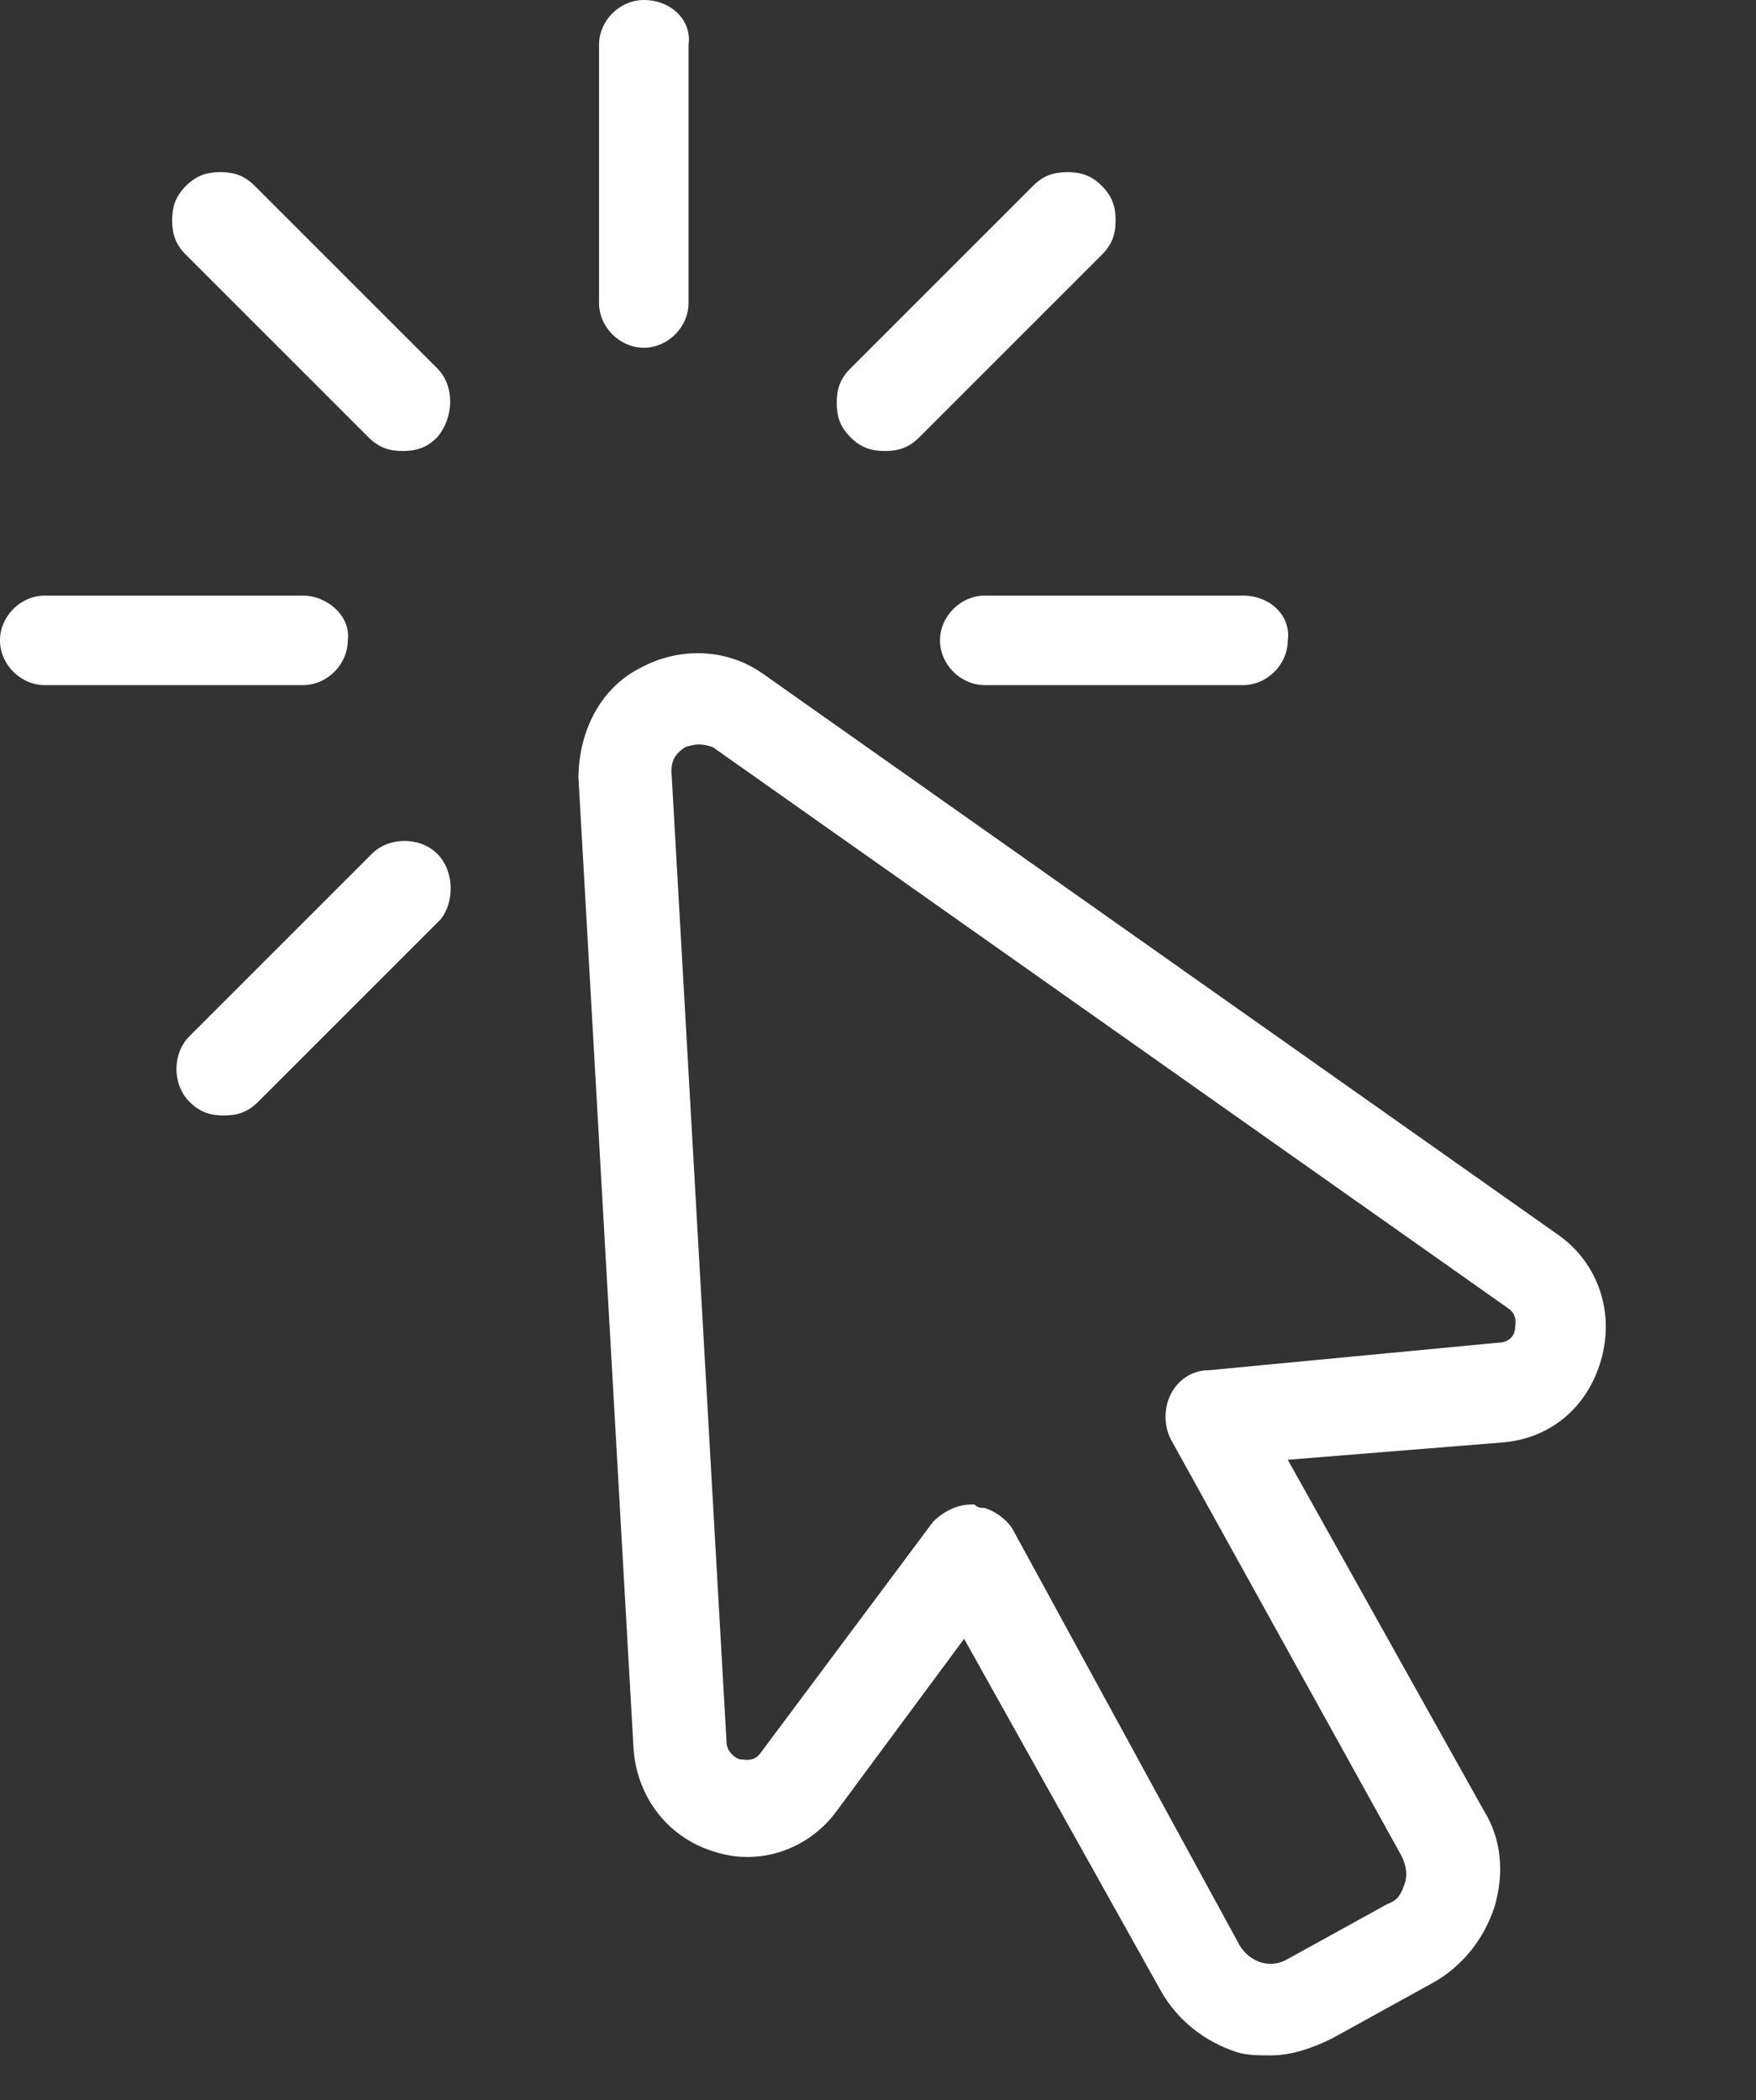
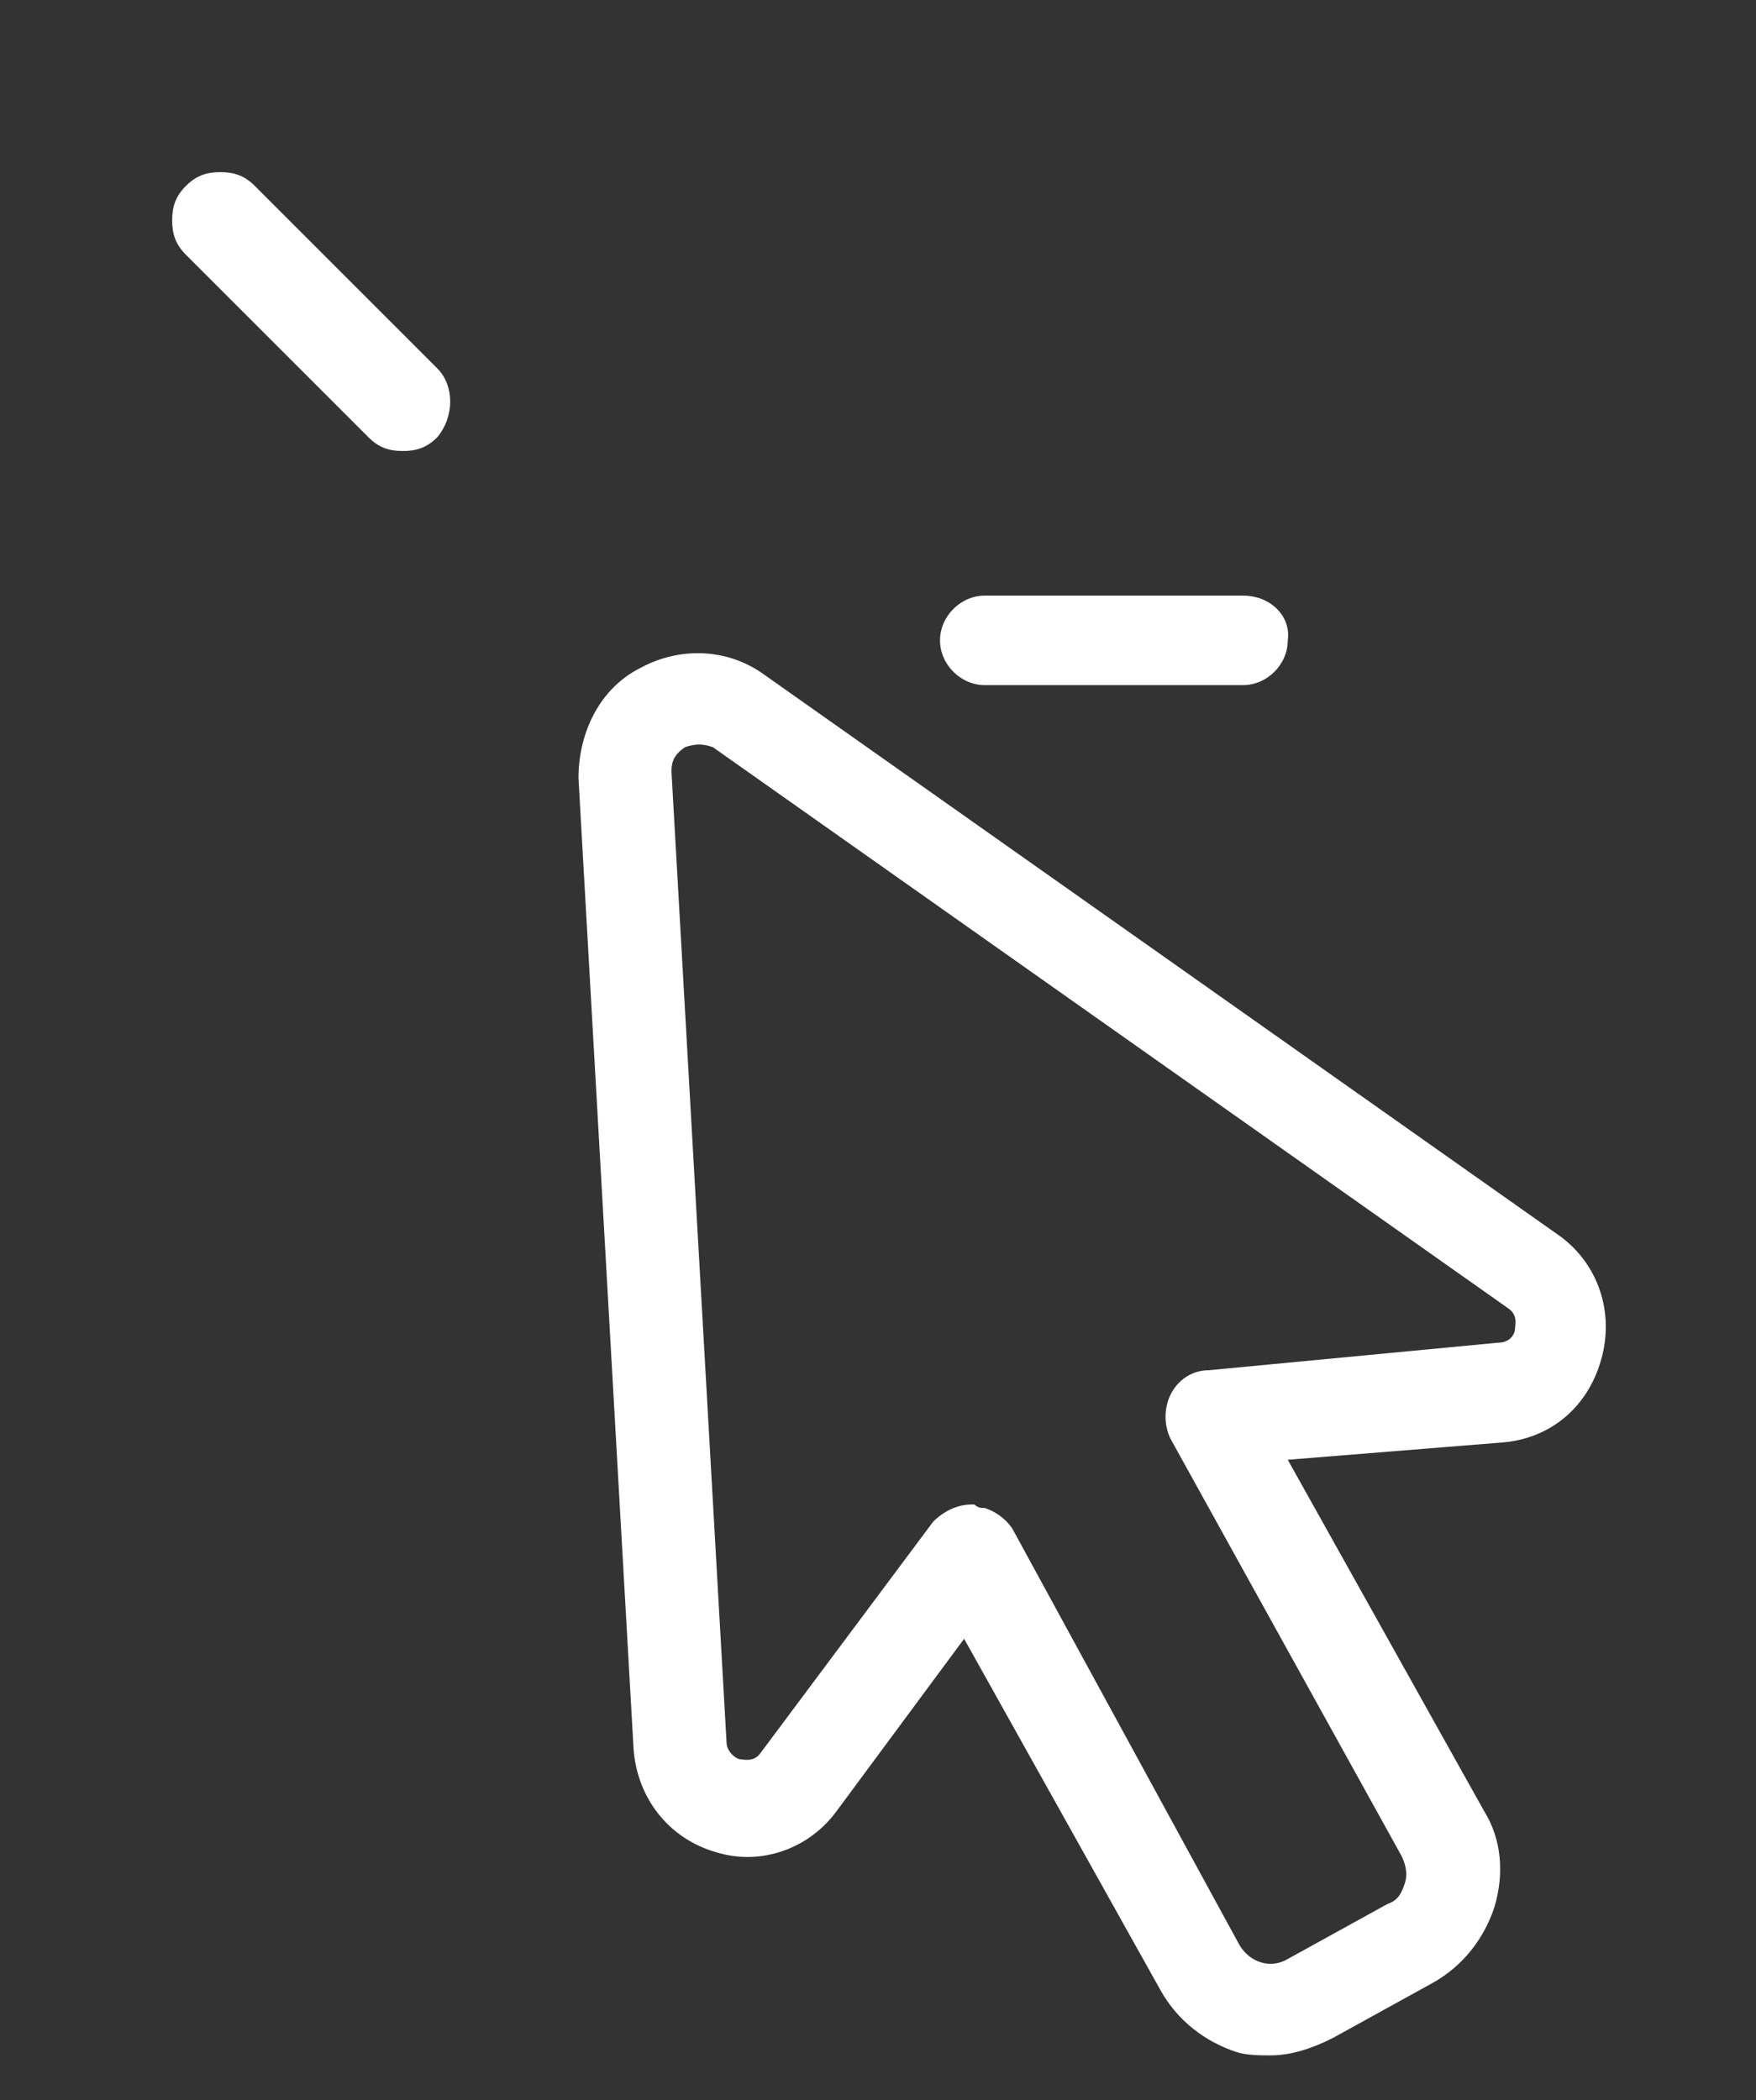
<svg xmlns="http://www.w3.org/2000/svg" width="51" height="61" viewBox="0 0 51 61" fill="none">
  <rect x="0" y="0" width="51" height="61" fill="#333333" stroke="none" />
-   <path d="M18.698 0C17.998 0 17.398 0.6 17.398 1.3V8.8C17.398 9.5 17.998 10.1 18.698 10.1C19.398 10.1 19.998 9.5 19.998 8.8V1.3C20.098 0.6 19.498 0 18.698 0Z" fill="white" />
-   <path d="M8.8 17.3H1.3C0.6 17.3 0 17.9 0 18.6C0 19.3 0.6 19.9 1.3 19.9H8.8C9.5 19.9 10.1 19.3 10.1 18.6C10.2 17.9 9.5 17.3 8.8 17.3Z" fill="white" />
  <path d="M36.101 17.3H28.601C27.901 17.3 27.301 17.9 27.301 18.6C27.301 19.3 27.901 19.9 28.601 19.9H36.101C36.801 19.9 37.401 19.3 37.401 18.6C37.501 17.9 36.901 17.3 36.101 17.3Z" fill="white" />
  <path d="M12.7 10.7L7.4 5.4C7.1 5.1 6.8 5 6.4 5C6 5 5.7 5.1 5.4 5.4C5.1 5.7 5 6 5 6.4C5 6.8 5.1 7.1 5.4 7.4L10.7 12.7C11 13 11.3 13.1 11.7 13.1C12.1 13.1 12.4 13 12.7 12.7C13.2 12.1 13.2 11.2 12.7 10.7Z" fill="white" />
-   <path d="M12.7 24.8C12.2 24.3 11.3 24.3 10.8 24.8L5.5 30.1C5 30.6 5 31.5 5.5 32C5.8 32.3 6.1 32.4 6.5 32.4C6.9 32.4 7.2 32.3 7.5 32L12.8 26.7C13.2 26.2 13.2 25.3 12.7 24.8Z" fill="white" />
-   <path d="M32.001 5.4C31.701 5.1 31.401 5 31.001 5C30.601 5 30.301 5.1 30.001 5.4L24.701 10.7C24.401 11 24.301 11.3 24.301 11.7C24.301 12.1 24.401 12.4 24.701 12.7C25.001 13 25.301 13.1 25.701 13.1C26.101 13.1 26.401 13 26.701 12.7L32.001 7.4C32.301 7.1 32.401 6.8 32.401 6.4C32.401 6 32.301 5.7 32.001 5.4Z" fill="white" />
  <path d="M45.301 35.9L22.201 19.6C21.101 18.8 19.701 18.8 18.601 19.4C17.401 20 16.801 21.3 16.801 22.6L18.401 50.8C18.501 52.2 19.401 53.4 20.801 53.8C22.101 54.2 23.501 53.7 24.301 52.6L28.001 47.6L33.701 57.8C34.201 58.7 35.001 59.3 35.901 59.6C36.201 59.7 36.601 59.7 36.901 59.7C37.501 59.7 38.101 59.5 38.701 59.2L41.601 57.6C42.501 57.1 43.101 56.3 43.401 55.4C43.701 54.4 43.601 53.4 43.101 52.6L37.401 42.4L43.601 41.9C45.001 41.8 46.101 40.9 46.501 39.5C46.901 38.1 46.401 36.7 45.301 35.9ZM35.101 39.8C34.601 39.8 34.201 40.1 34.001 40.5C33.801 40.9 33.801 41.4 34.001 41.8L40.701 53.9C40.801 54.1 40.901 54.4 40.801 54.7C40.701 55 40.601 55.2 40.301 55.3L37.401 56.9C36.901 57.2 36.301 57 36.001 56.5L29.401 44.4C29.201 44.1 28.901 43.9 28.601 43.8C28.501 43.8 28.401 43.8 28.301 43.7H28.201C27.801 43.7 27.401 43.9 27.101 44.2L22.101 50.9C21.901 51.2 21.601 51.1 21.501 51.1C21.401 51.1 21.101 50.9 21.101 50.6L19.501 22.4C19.501 22.1 19.601 21.9 19.901 21.7C20.201 21.6 20.401 21.6 20.701 21.7L43.801 38C44.101 38.2 44.001 38.5 44.001 38.6C44.001 38.7 43.901 39 43.501 39L35.101 39.8Z" fill="white" />
</svg>